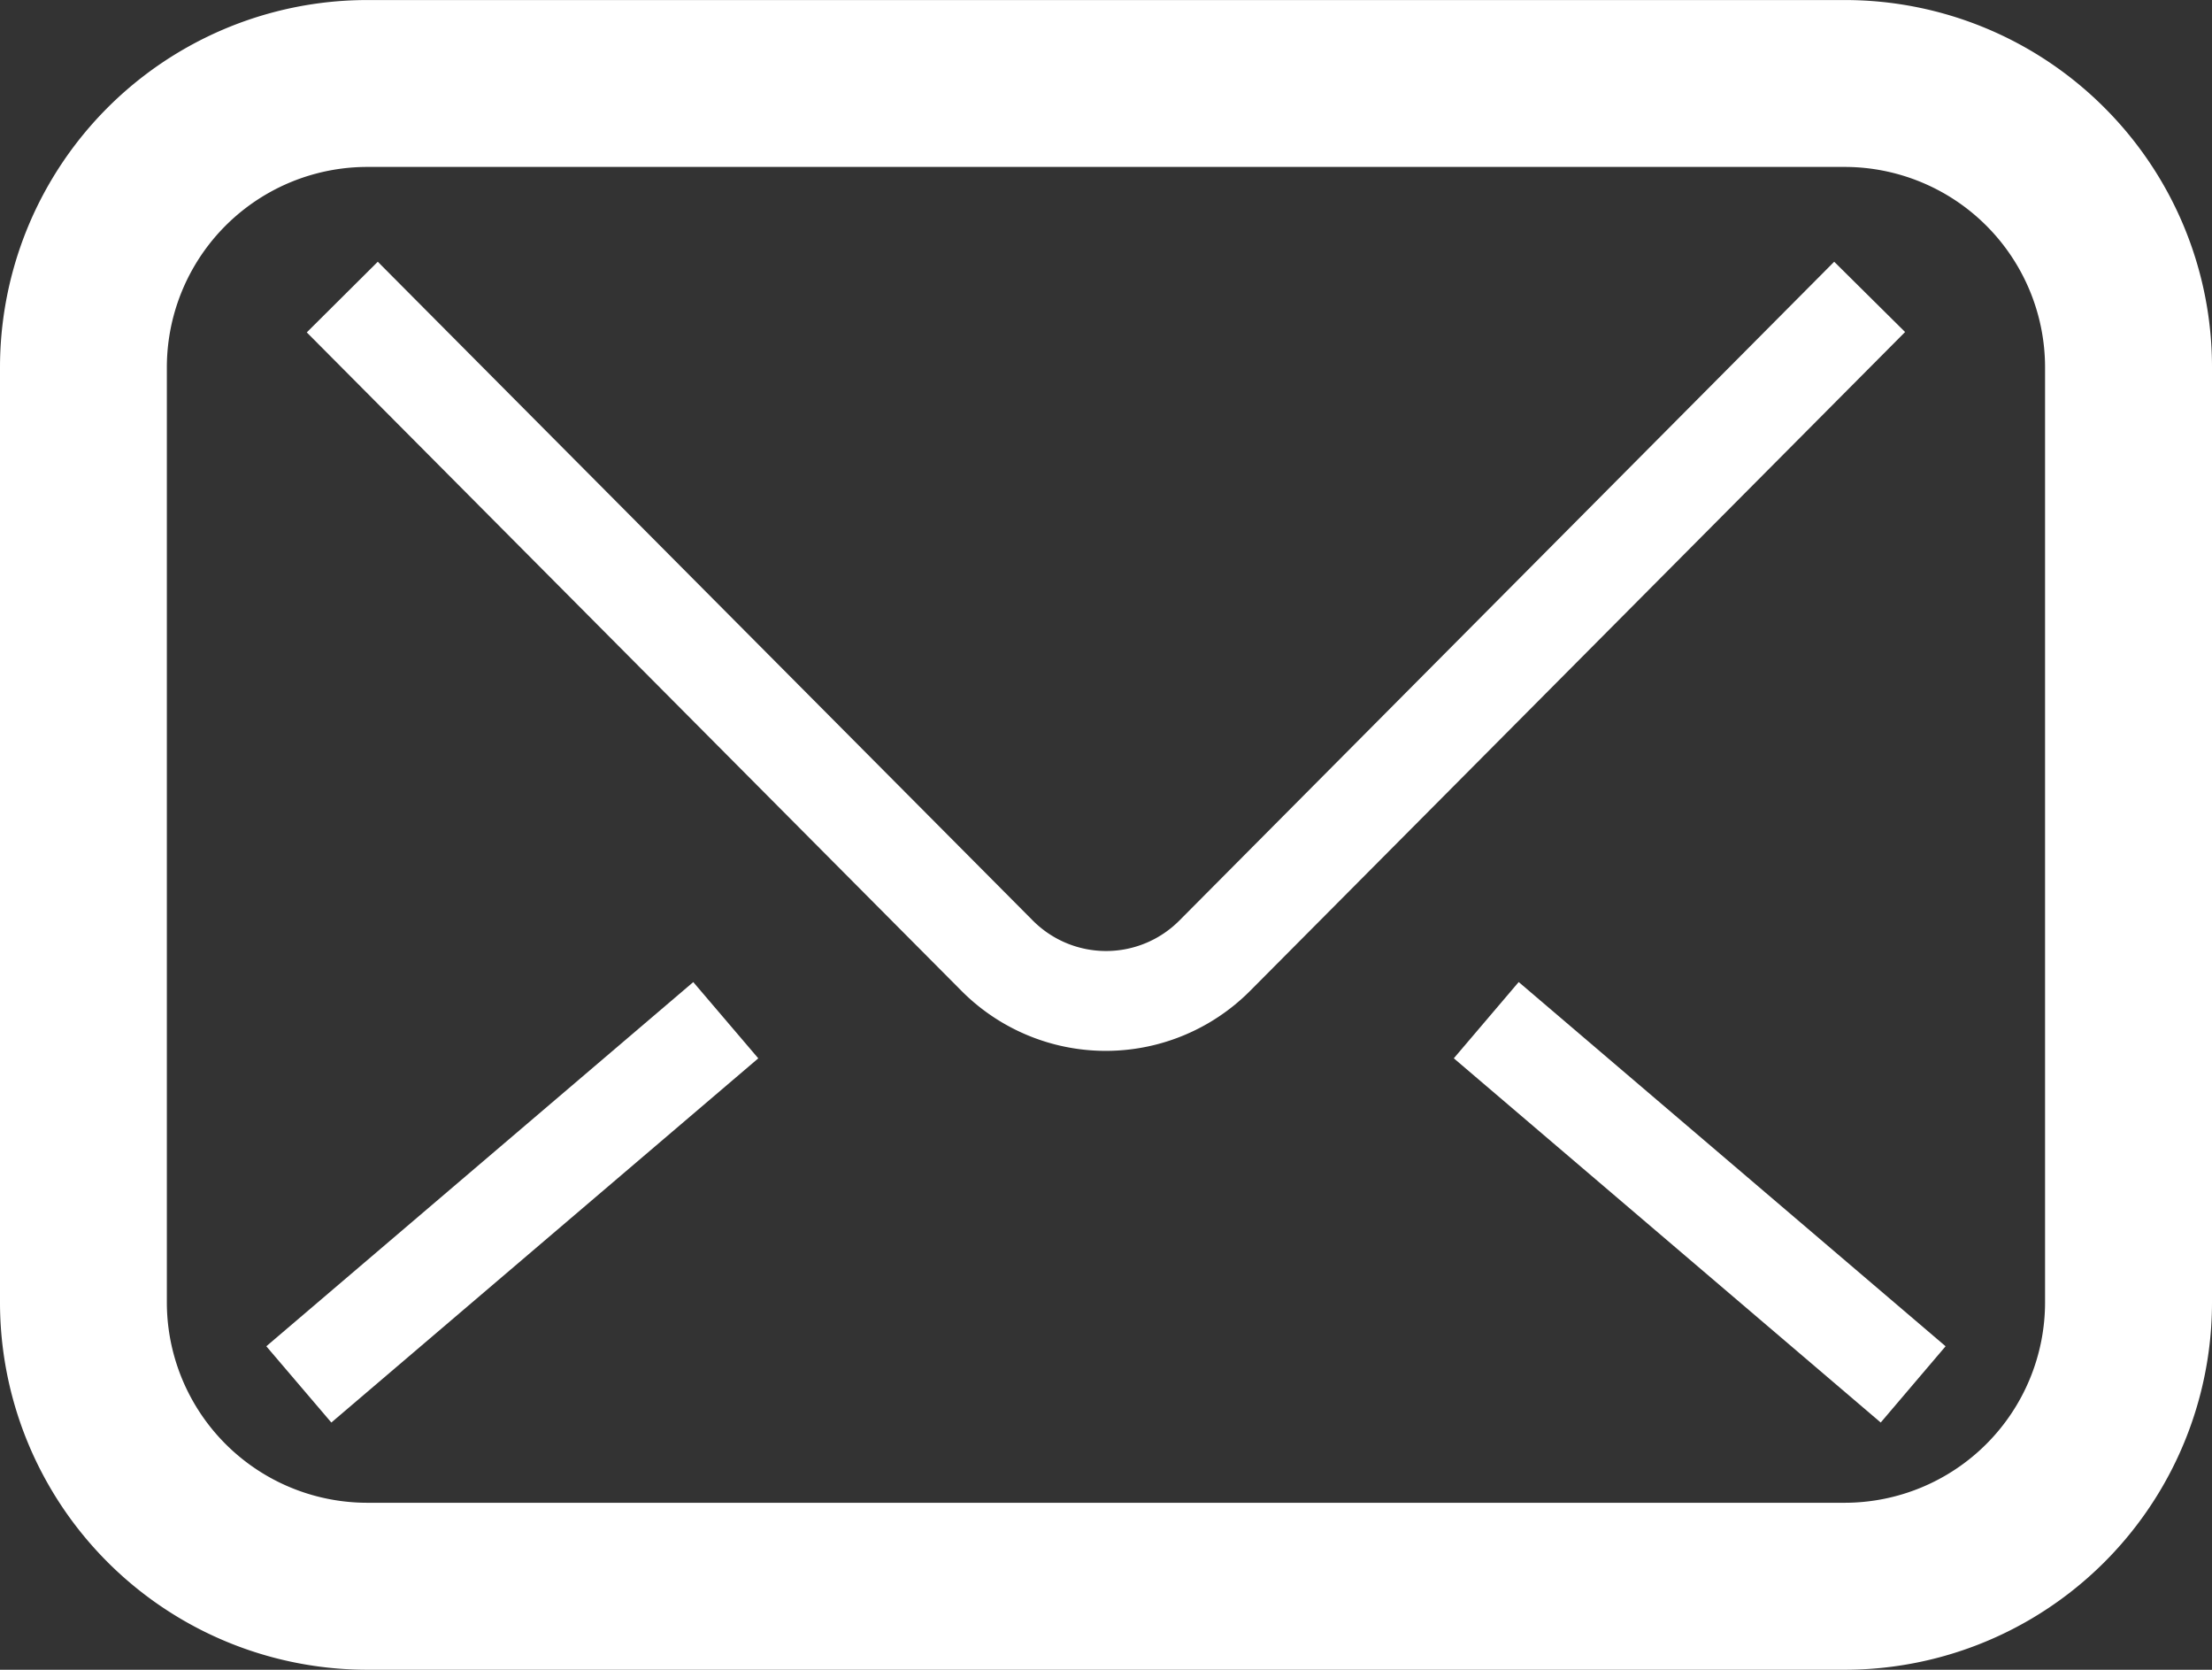
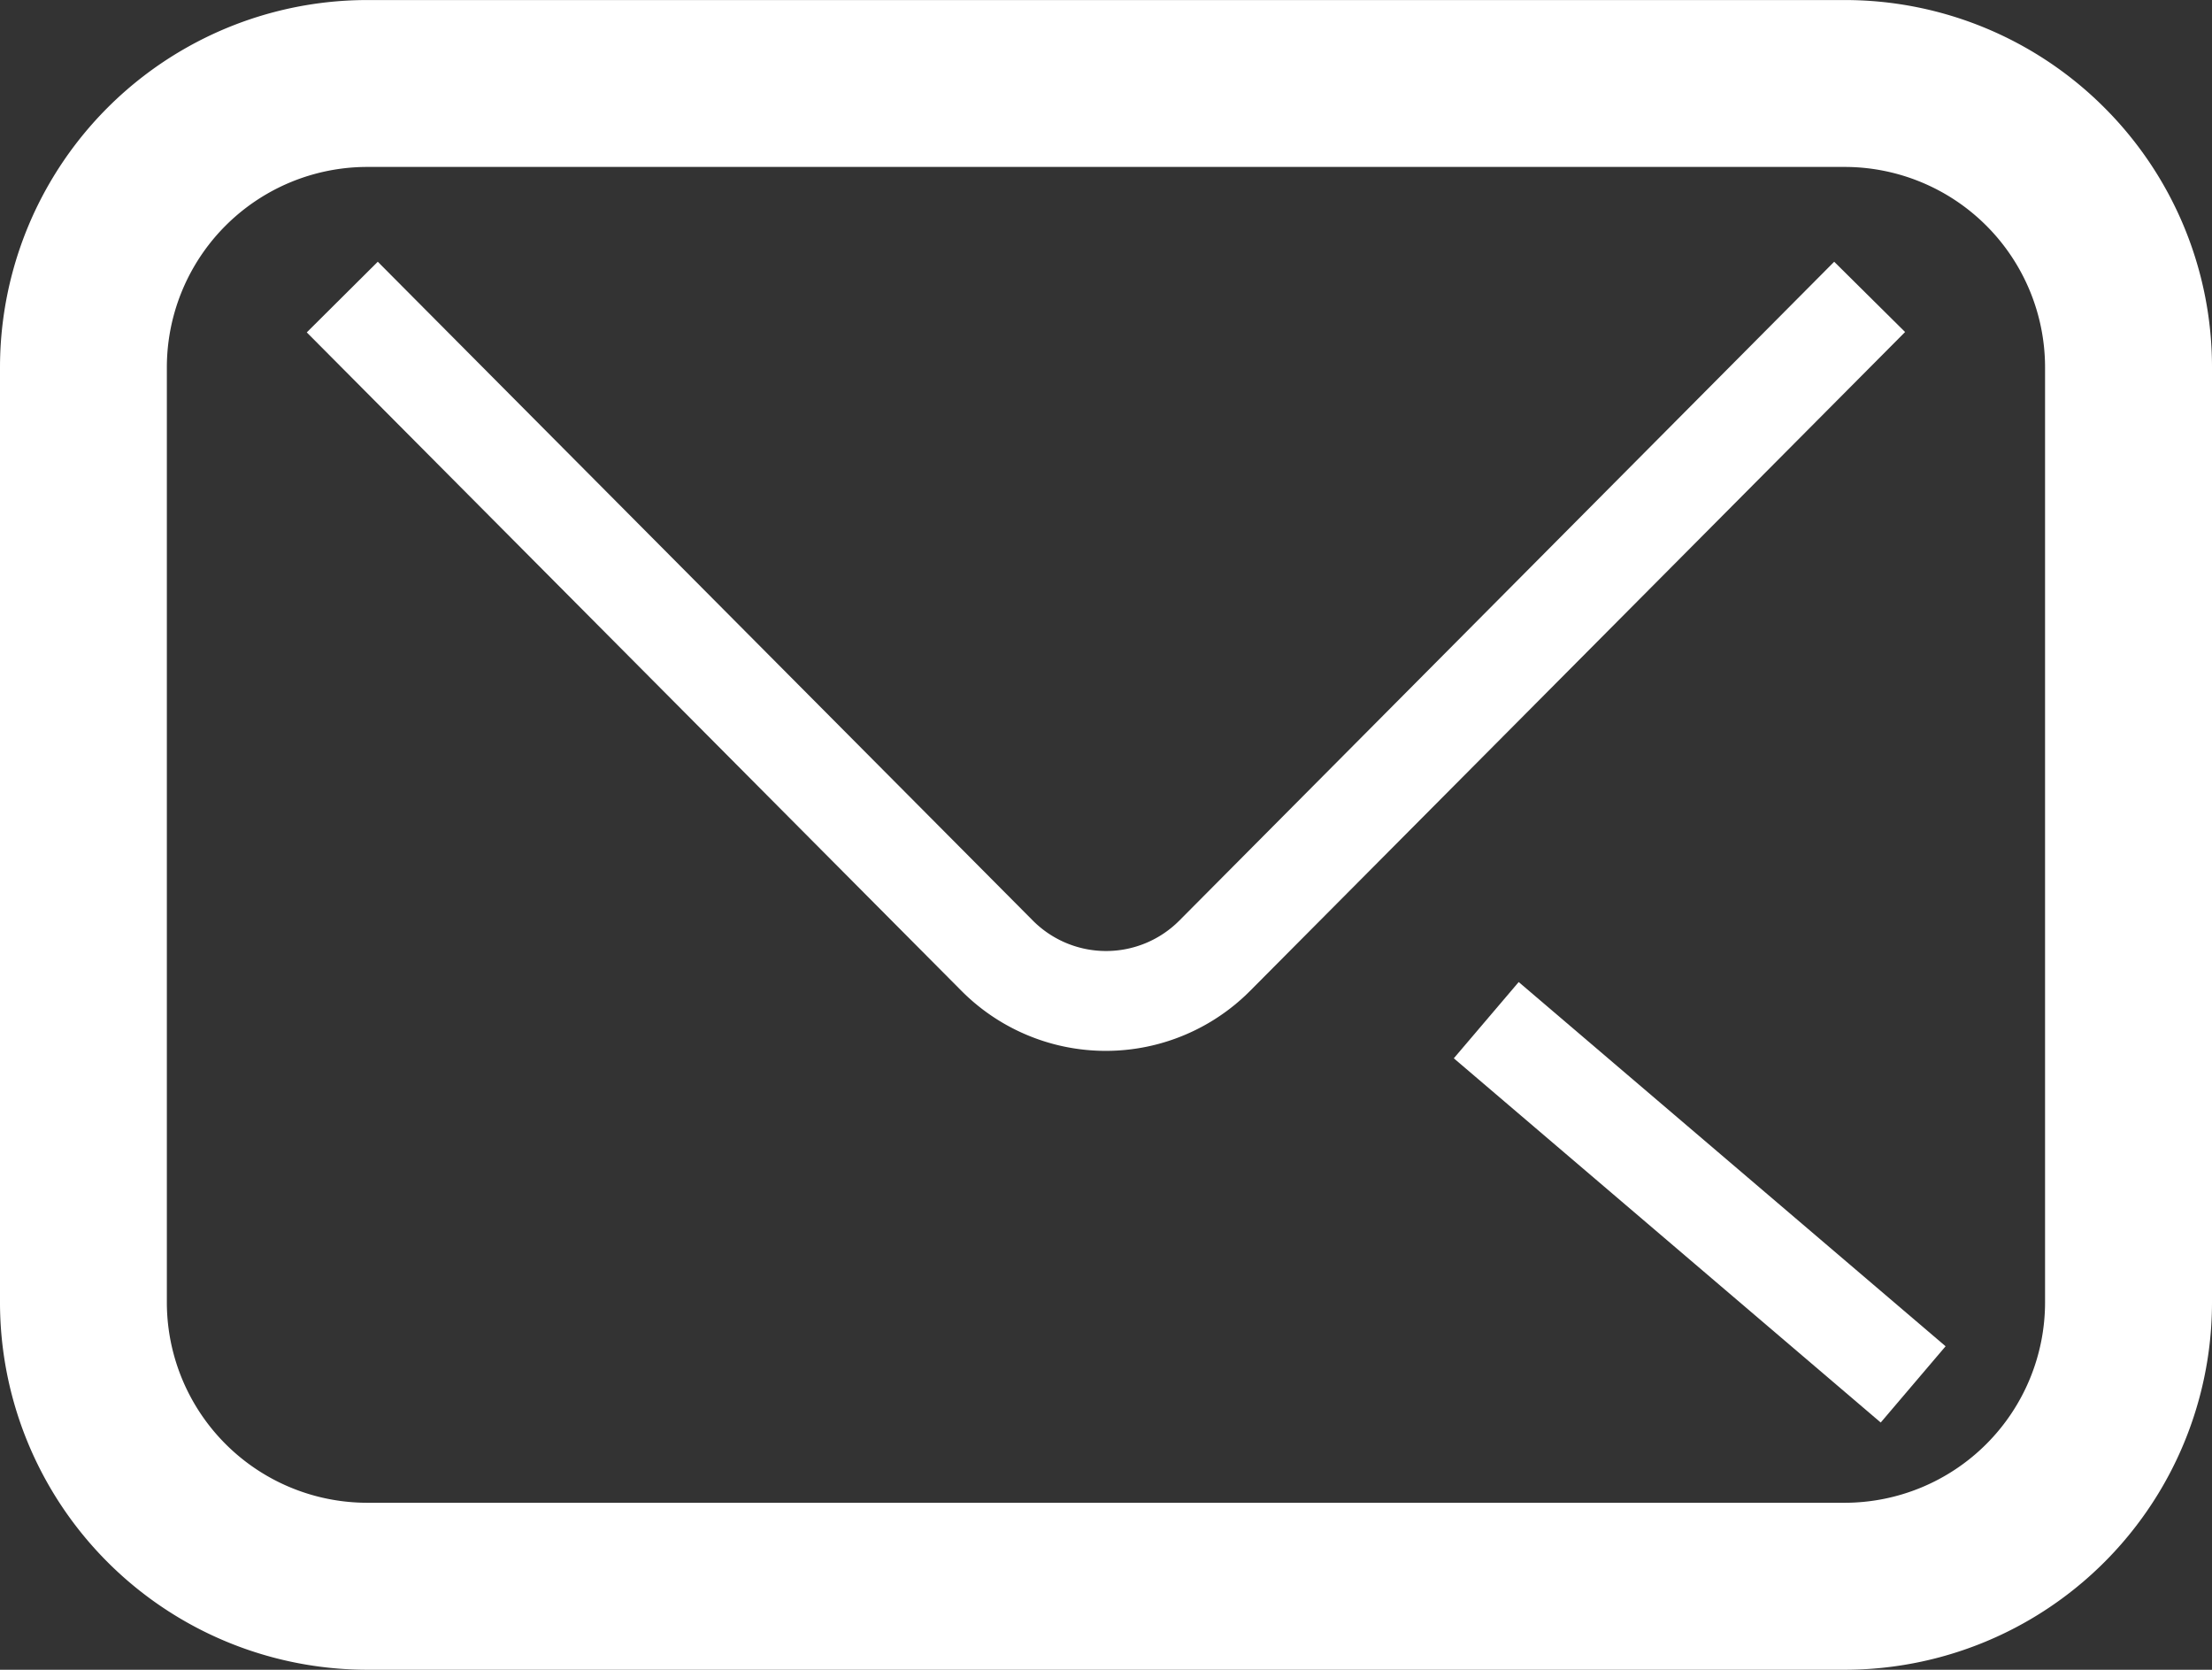
<svg xmlns="http://www.w3.org/2000/svg" width="47.727" height="36.019" viewBox="0 0 47.727 36.019">
  <rect x="0" y="0" width="47.727" height="36.019" fill="#333333" stroke="none" />
  <g id="Group_39" data-name="Group 39" transform="translate(-729 -820.341)">
    <path id="Path_58" data-name="Path 58" d="M45.405,65.121A7.912,7.912,0,0,0,39.8,62.8H7.927A7.926,7.926,0,0,0,0,70.726V90.891a7.926,7.926,0,0,0,7.927,7.927H39.8a7.926,7.926,0,0,0,7.927-7.927V70.726A7.912,7.912,0,0,0,45.405,65.121Zm-1.28,25.77A4.326,4.326,0,0,1,39.8,95.216H7.927A4.326,4.326,0,0,1,3.6,90.891V70.726A4.326,4.326,0,0,1,7.927,66.4H39.8a4.326,4.326,0,0,1,4.325,4.325V90.891Z" transform="translate(729 757.542)" fill="#fff" />
    <path id="Path_59" data-name="Path 59" d="M103.965,123.37l-14.13,14.213a2.23,2.23,0,0,1-3.159,0l0,0L72.541,123.37l-1.532,1.524L85.137,139.1l0,0a4.392,4.392,0,0,0,6.224,0l.014-.014,14.12-14.2Z" transform="translate(664.61 702.617)" fill="#fff" />
    <path id="Path_60" data-name="Path 60" d="M336.511,291.712l9.211,7.857,1.4-1.645-9.211-7.857Z" transform="translate(423.857 551.458)" fill="#fff" />
-     <rect id="Rectangle_1191" data-name="Rectangle 1191" width="2.162" height="12.107" transform="translate(736.149 851.027) rotate(-130.458)" fill="#fff" />
  </g>
</svg>